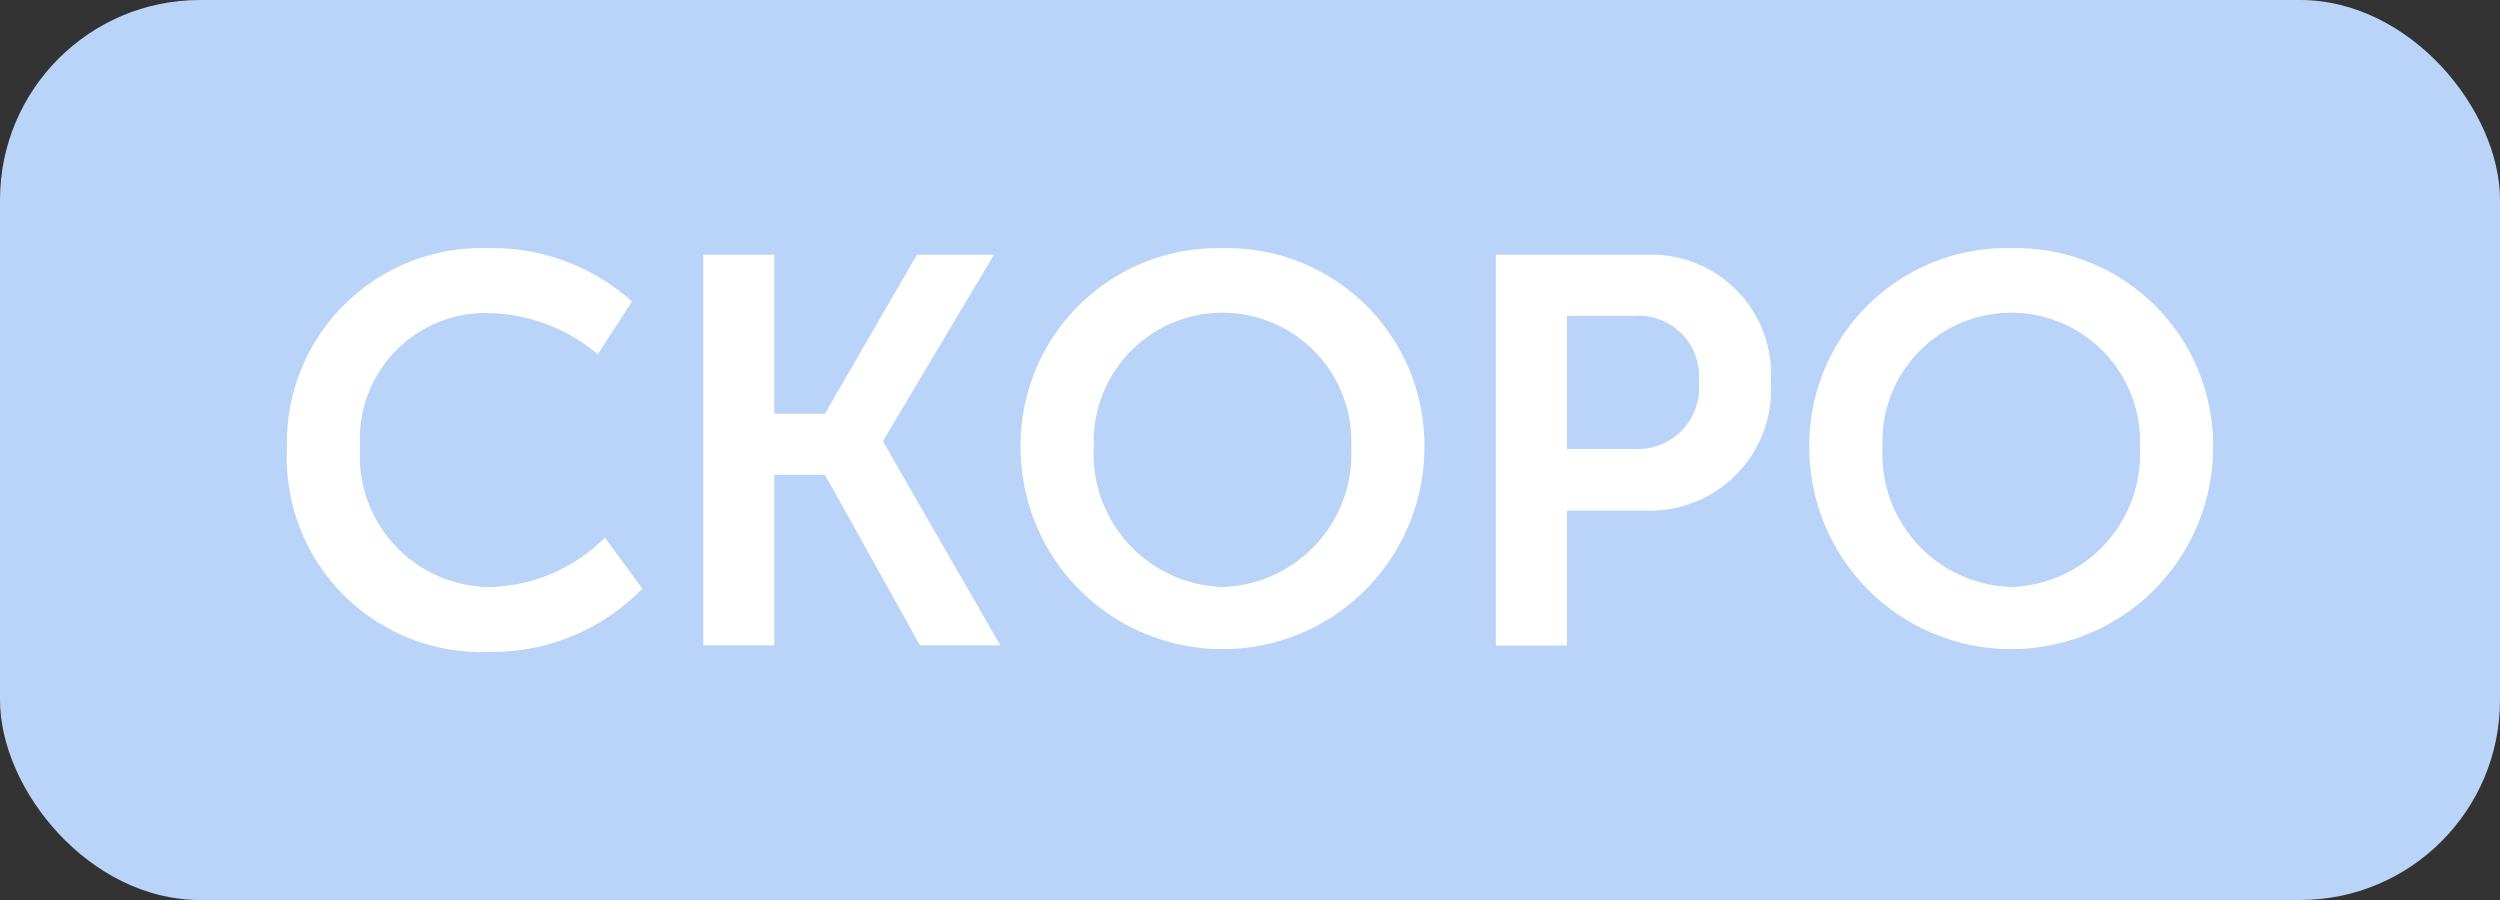
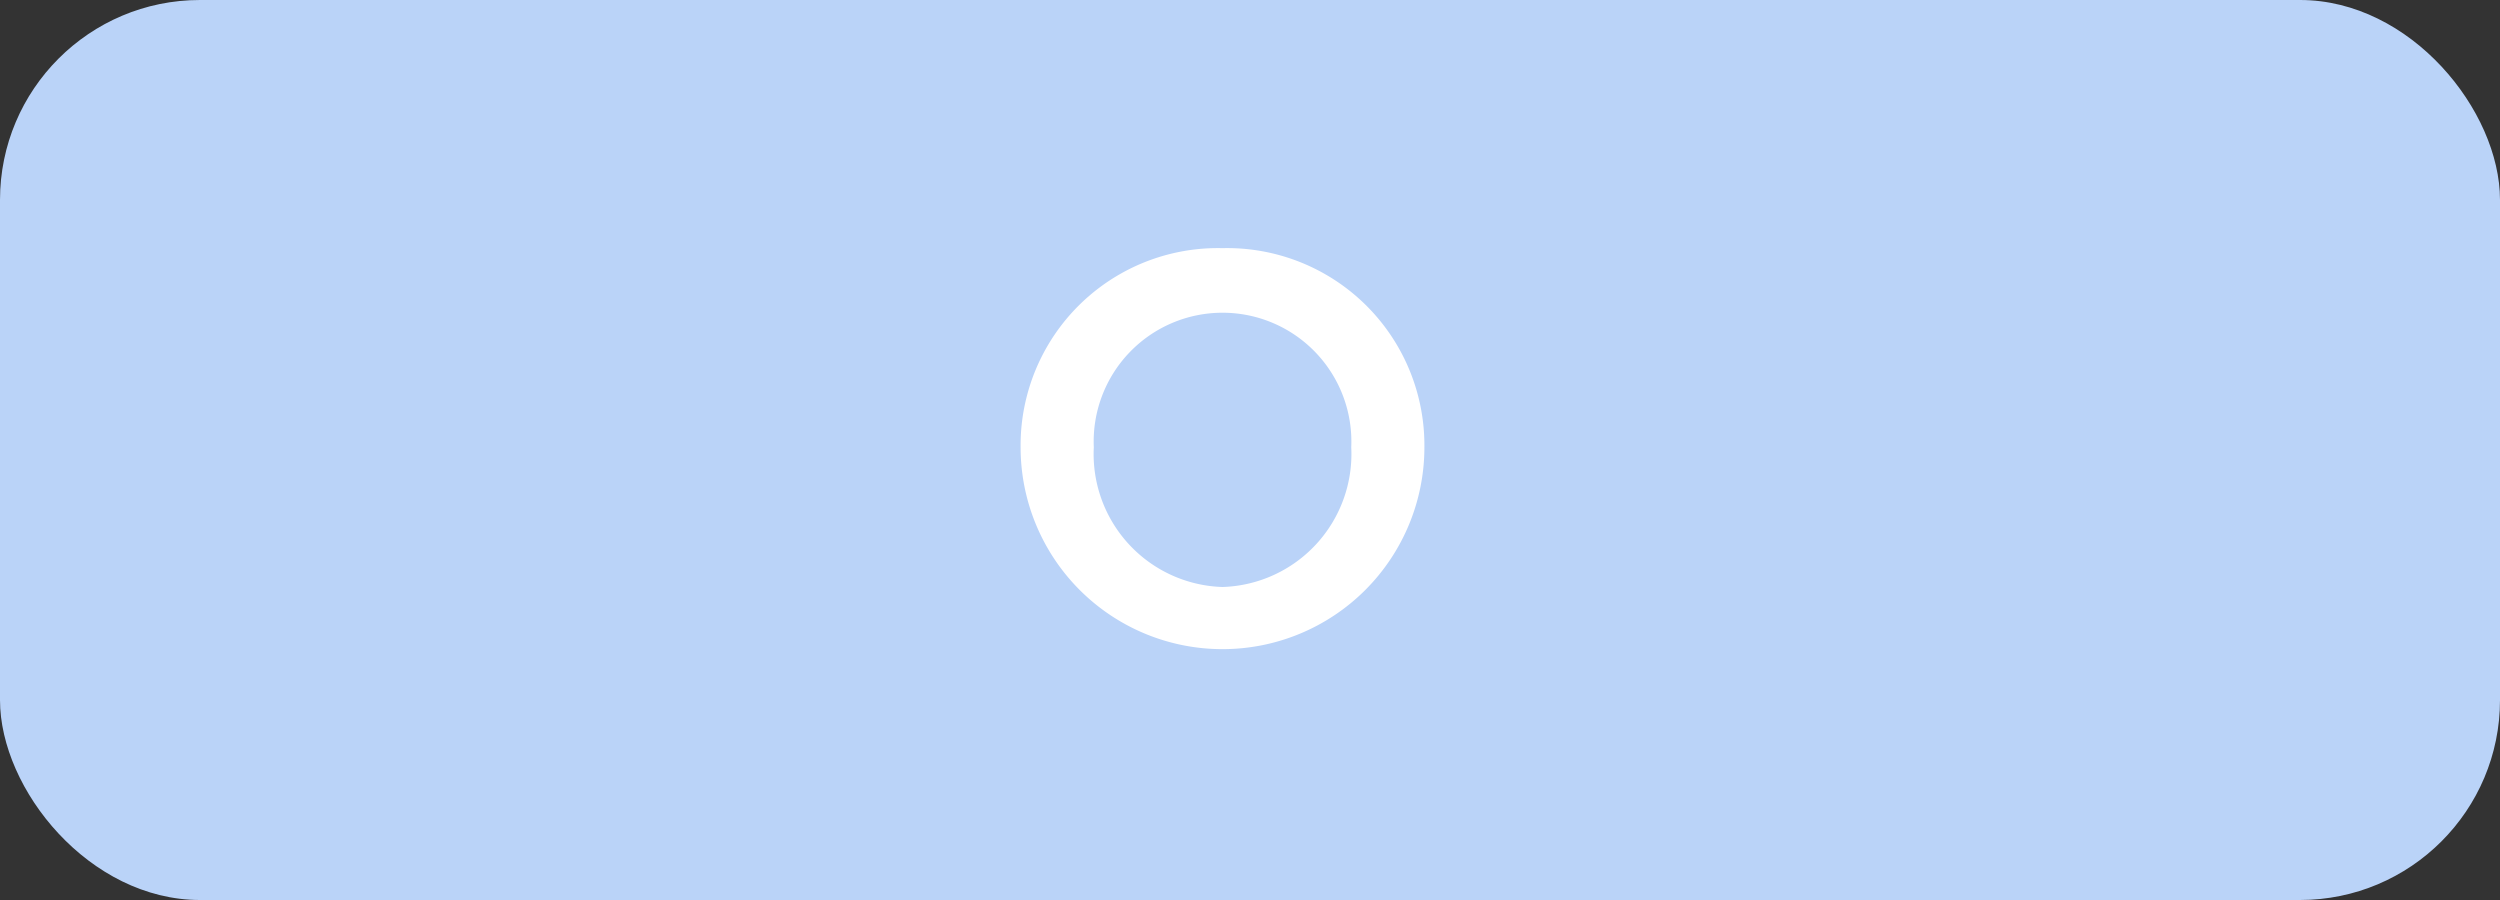
<svg xmlns="http://www.w3.org/2000/svg" width="50" height="18" viewBox="0 0 50 18">
  <rect x="0" y="0" width="50" height="18" fill="#333333" stroke="none" />
  <g id="Group_9358" data-name="Group 9358" transform="translate(-964 -1789)">
    <rect id="Rectangle_5745" data-name="Rectangle 5745" width="50" height="18" rx="4" transform="translate(964 1789)" fill="#bad3f8" />
    <g id="Group_9356" data-name="Group 9356" transform="translate(969.739 1793.963)">
      <g id="Group_9357" data-name="Group 9357">
-         <path id="Path_6214" data-name="Path 6214" d="M4.016,0A4.168,4.168,0,0,1,6.9,1.067L6.216,2.123A3.474,3.474,0,0,0,4.082,1.3,2.514,2.514,0,0,0,1.464,3.982,2.613,2.613,0,0,0,4.093,6.777a3.348,3.348,0,0,0,2.266-.99l.748,1.024A4.19,4.19,0,0,1,4.038,8.075,3.89,3.89,0,0,1,0,4.005,3.894,3.894,0,0,1,4.016,0" fill="#fff" />
-         <path id="Path_6215" data-name="Path 6215" d="M8.327.132H9.746v3.18h1.012L12.6.132h1.54L11.924,3.851v.022l2.344,4.071H12.661l-1.9-3.411H9.746V7.944H8.327Z" fill="#fff" />
        <path id="Path_6216" data-name="Path 6216" d="M18.711,0a3.946,3.946,0,0,1,4.038,3.982,4.038,4.038,0,1,1-8.076,0A3.946,3.946,0,0,1,18.711,0m0,6.777a2.661,2.661,0,0,0,2.575-2.795,2.577,2.577,0,1,0-5.149,0,2.66,2.66,0,0,0,2.574,2.795" fill="#fff" />
-         <path id="Path_6217" data-name="Path 6217" d="M24.178.132h3.014a2.394,2.394,0,0,1,2.486,2.542,2.42,2.42,0,0,1-2.486,2.574H25.6v2.7H24.178Zm2.75,3.884a1.229,1.229,0,0,0,1.31-1.342,1.211,1.211,0,0,0-1.288-1.32H25.6V4.016Z" fill="#fff" />
-         <path id="Path_6218" data-name="Path 6218" d="M34.485,0a3.946,3.946,0,0,1,4.038,3.982,4.038,4.038,0,1,1-8.076,0A3.946,3.946,0,0,1,34.485,0m0,6.777A2.661,2.661,0,0,0,37.06,3.982a2.577,2.577,0,1,0-5.149,0,2.66,2.66,0,0,0,2.574,2.795" fill="#fff" />
      </g>
    </g>
  </g>
</svg>